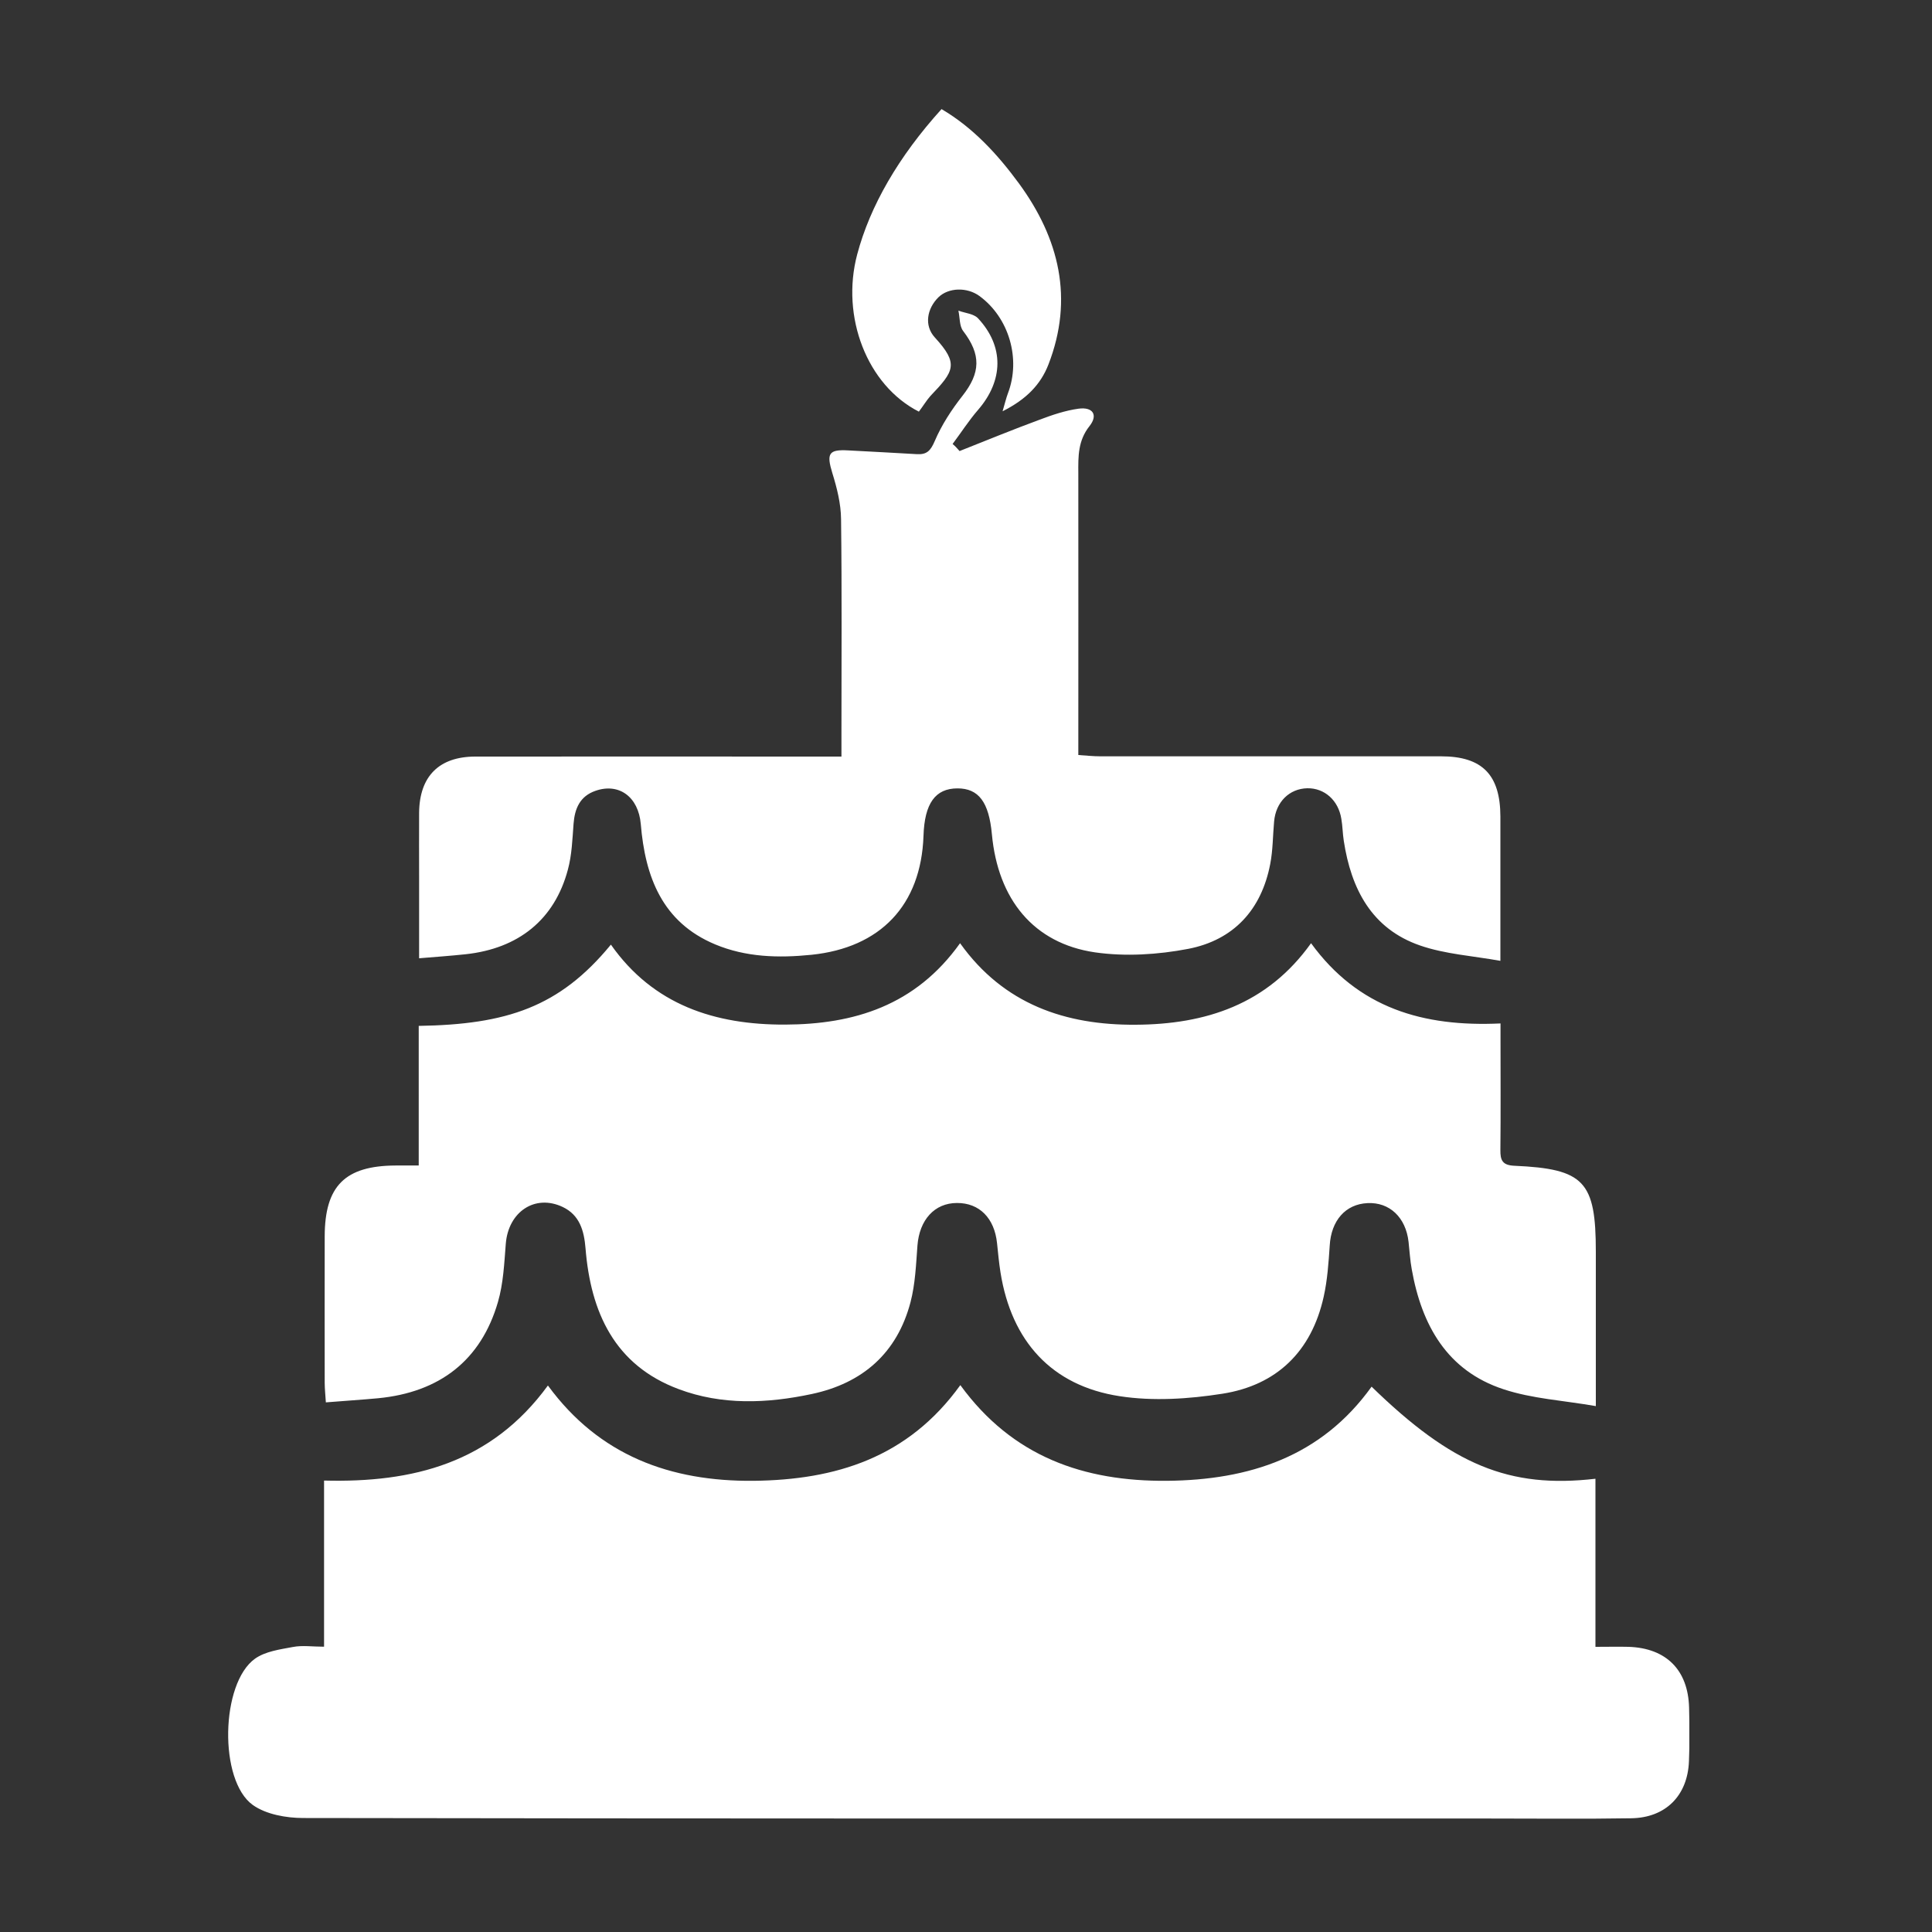
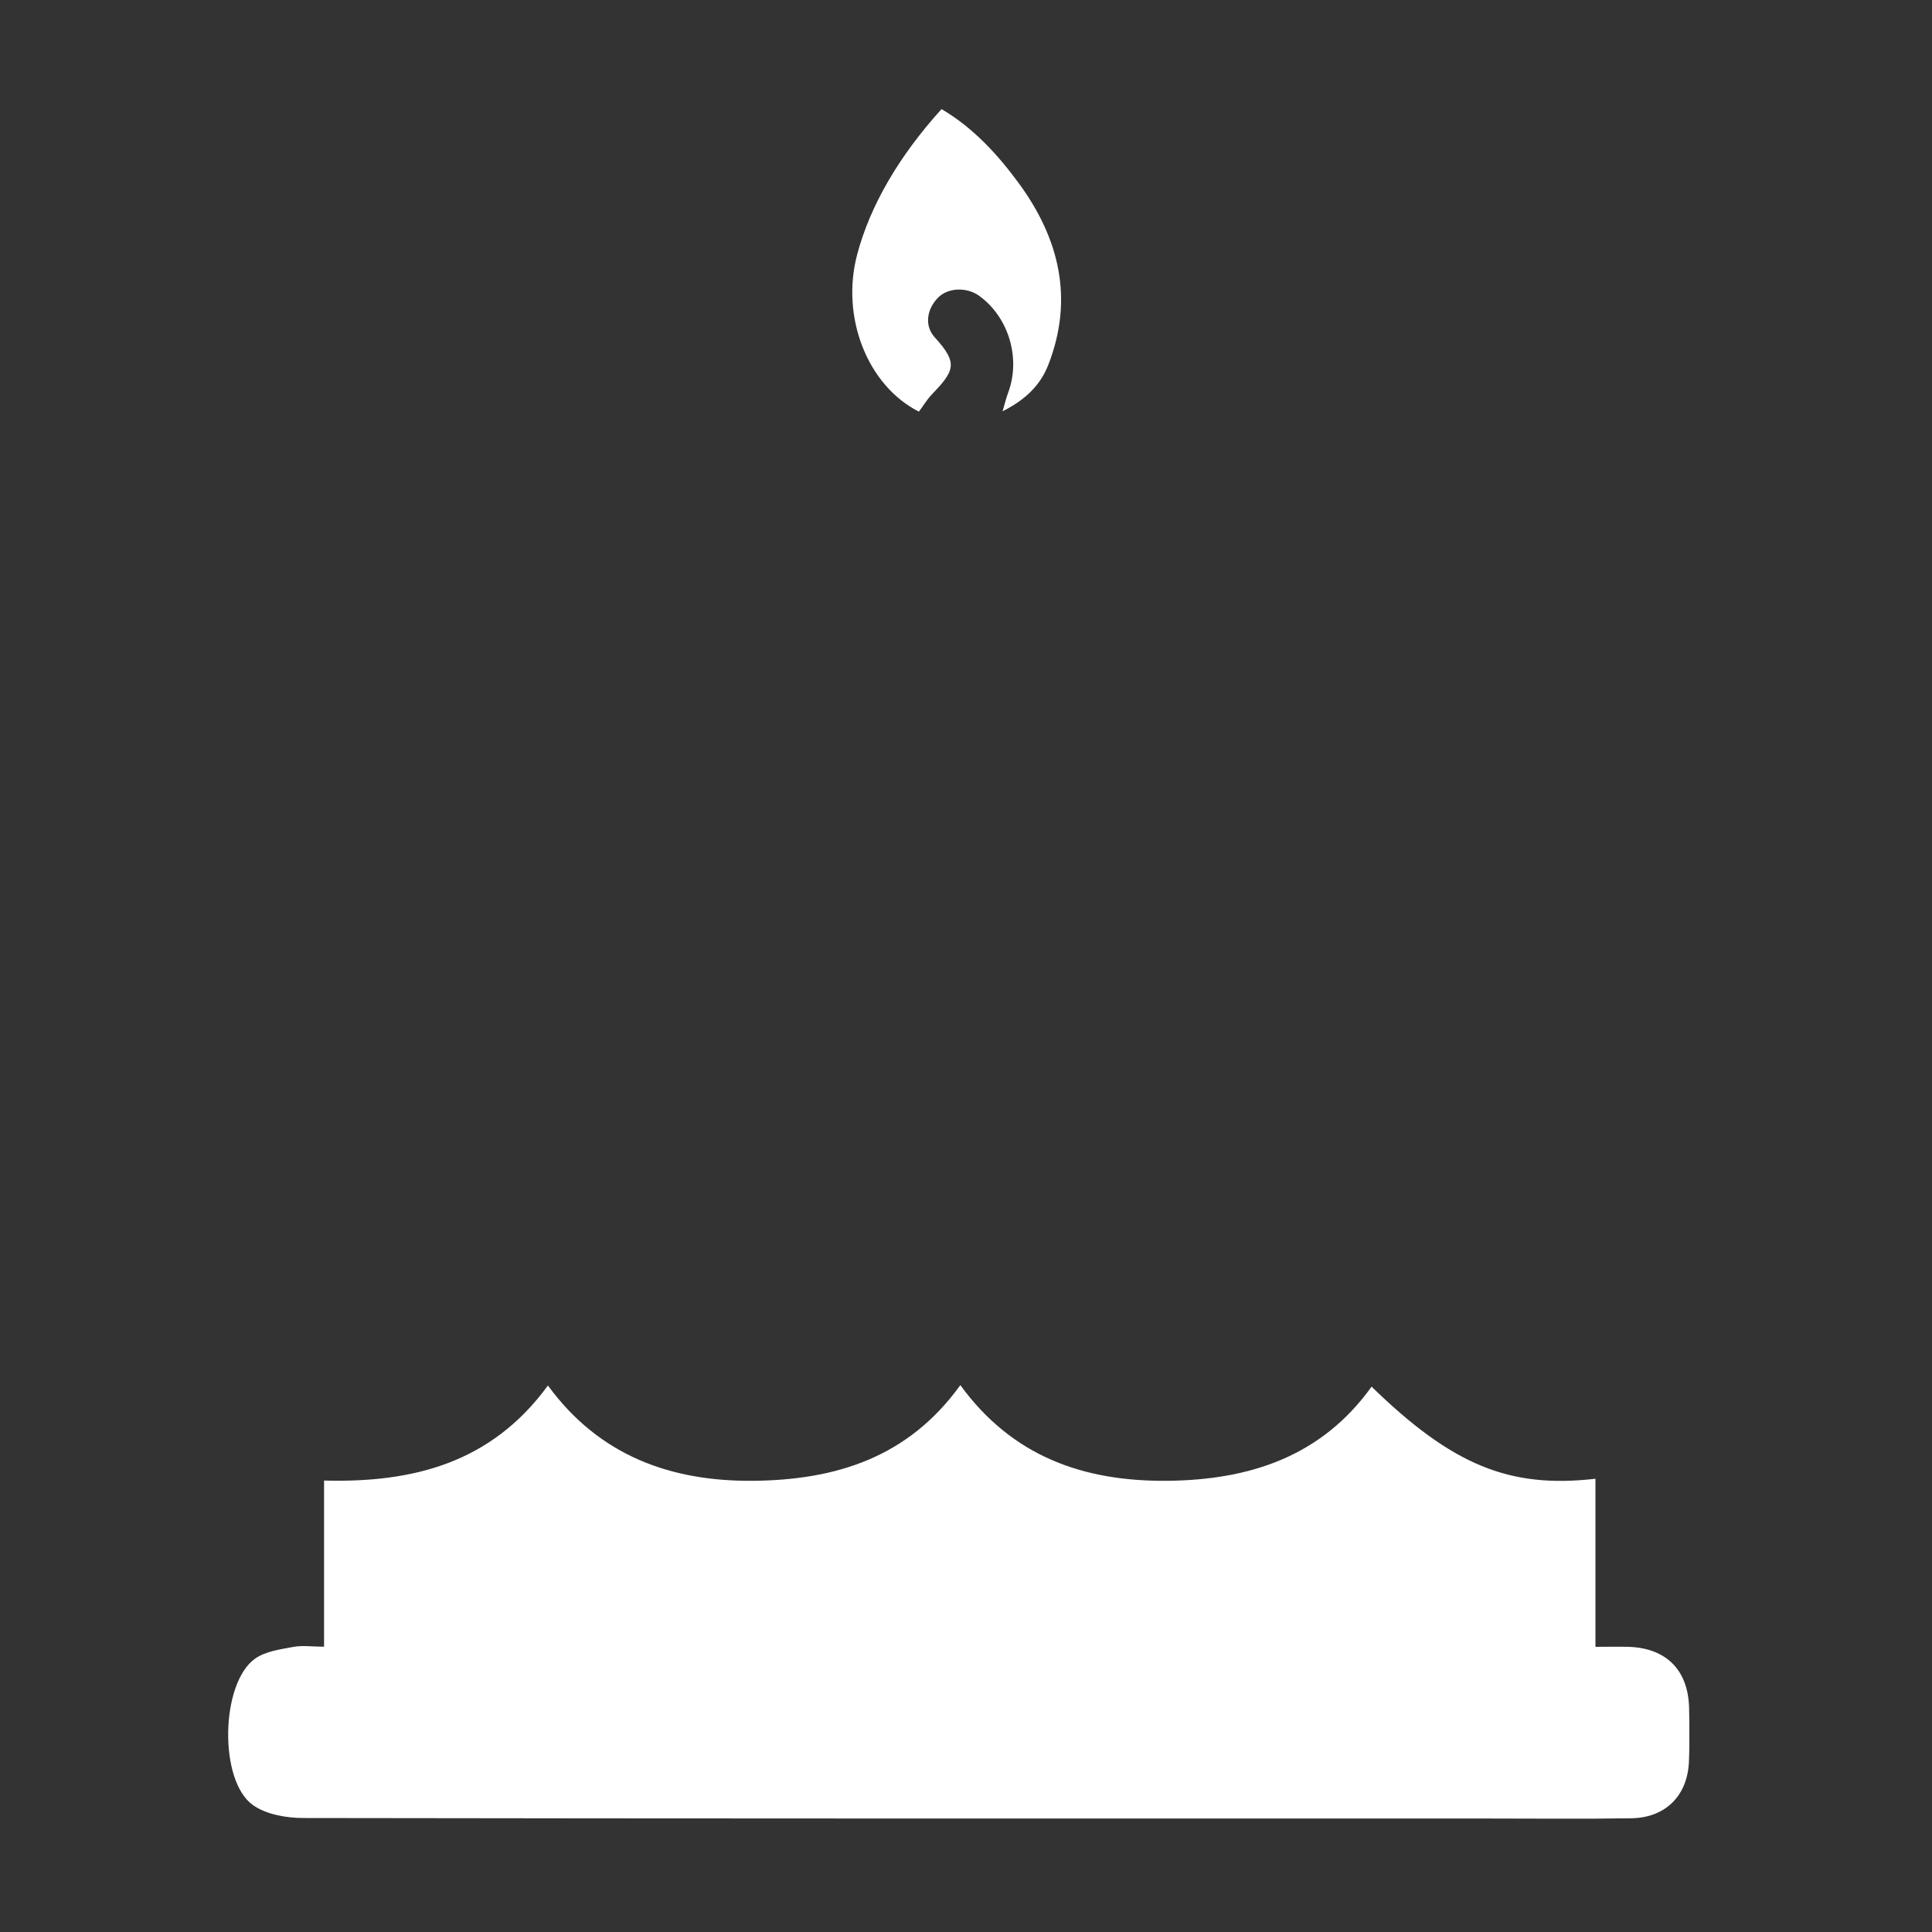
<svg xmlns="http://www.w3.org/2000/svg" xmlns:xlink="http://www.w3.org/1999/xlink" version="1.1" id="Ebene_1" x="0px" y="0px" viewBox="0 0 150 150" style="enable-background:new 0 0 150 150;" xml:space="preserve">
  <rect x="0" y="0" width="150" height="150" fill="#333333" stroke="none" />
  <style type="text/css">
	.st0{clip-path:url(#SVGID_2_);fill:#FFFFFF;}
</style>
  <g>
    <defs>
      <rect id="SVGID_1_" x="17.71" y="8.48" width="113.45" height="132.72" />
    </defs>
    <clipPath id="SVGID_2_">
      <use xlink:href="#SVGID_1_" style="overflow:visible;" />
    </clipPath>
    <path class="st0" d="M74.56,107.54c4.06,5.58,9.61,7.48,16.04,7.43c6.39-0.06,11.98-1.86,15.89-7.31   c6.26,6.09,10.69,7.92,17.38,7.15v13.05c0.98,0,1.79-0.02,2.58,0c2.92,0.1,4.61,1.8,4.69,4.71c0.03,1.39,0.05,2.78-0.01,4.17   c-0.1,2.67-1.81,4.39-4.48,4.43c-3.64,0.06-7.29,0.02-10.93,0.02c-30.72,0-61.45,0.01-92.18-0.04c-1.32,0-2.88-0.28-3.91-1.01   c-2.66-1.9-2.5-9.46,0.17-11.36c0.8-0.57,1.94-0.72,2.95-0.91c0.73-0.14,1.51-0.02,2.41-0.02v-12.9c6.9,0.18,12.98-1.35,17.38-7.38   c3.98,5.44,9.51,7.46,15.97,7.4C64.88,114.9,70.5,113.18,74.56,107.54" />
-     <path class="st0" d="M123.9,109.17c-2.51-0.44-4.94-0.57-7.17-1.31c-4.38-1.44-6.35-4.97-7.12-9.3c-0.13-0.7-0.17-1.42-0.25-2.14   c-0.21-1.9-1.48-3.1-3.19-3.01c-1.71,0.08-2.82,1.36-2.93,3.29c-0.09,1.33-0.18,2.69-0.47,3.98c-0.94,4.24-3.64,6.87-7.87,7.53   c-2.61,0.41-5.38,0.59-7.97,0.19c-5.29-0.81-8.4-4.28-9.25-9.6c-0.12-0.75-0.19-1.52-0.27-2.28c-0.2-1.94-1.37-3.13-3.11-3.12   c-1.75,0-2.92,1.32-3.07,3.31c-0.11,1.48-0.17,2.99-0.54,4.4c-1.04,3.94-3.71,6.28-7.66,7.12c-3.47,0.74-6.99,0.88-10.34-0.38   c-4.98-1.86-6.83-5.97-7.23-10.93c-0.11-1.36-0.45-2.58-1.77-3.21c-2.15-1.02-4.22,0.37-4.42,2.85c-0.12,1.52-0.19,3.09-0.61,4.53   c-1.31,4.52-4.52,7.01-9.31,7.47c-1.29,0.12-2.57,0.2-4.05,0.32c-0.03-0.53-0.09-1.03-0.09-1.53c0-3.78-0.01-7.57,0-11.36   c0.01-3.92,1.58-5.48,5.5-5.5c0.52,0,1.05,0,1.8,0V79.65c6.82-0.11,10.93-1.45,14.92-6.31c3.3,4.7,8.1,6.23,13.52,6.21   c5.35-0.02,10.13-1.47,13.59-6.32c3.38,4.74,8.18,6.37,13.64,6.33c5.39-0.03,10.2-1.55,13.61-6.33c3.67,5.05,8.71,6.51,14.71,6.23   c0,0.44,0,0.89,0,1.34c0,2.83,0.02,5.65-0.01,8.48c-0.01,0.8,0.15,1.19,1.09,1.23c5.43,0.24,6.32,1.22,6.32,6.68   c0,3.45,0,6.9,0,10.36C123.9,108.03,123.9,108.5,123.9,109.17" />
-     <path class="st0" d="M74.5,35.02c2.07-0.82,4.14-1.67,6.23-2.44c0.98-0.37,1.99-0.71,3.01-0.85c1.11-0.15,1.53,0.49,0.85,1.35   c-0.9,1.13-0.88,2.36-0.87,3.66c0.01,7.24,0,14.47,0,21.88c0.61,0.04,1.16,0.1,1.7,0.1c8.82,0,17.64,0,26.46,0   c3.2,0,4.6,1.43,4.61,4.67c0,3.64,0,7.27,0,11.21c-2.17-0.39-4.29-0.52-6.23-1.19c-3.77-1.3-5.36-4.4-5.93-8.13   c-0.09-0.57-0.09-1.15-0.19-1.71c-0.23-1.44-1.31-2.39-2.64-2.37c-1.4,0.03-2.45,1.07-2.58,2.59c-0.1,1.1-0.09,2.21-0.3,3.29   c-0.68,3.56-2.85,5.91-6.37,6.59c-2.35,0.45-4.88,0.61-7.24,0.27c-4.76-0.7-7.53-4.11-8-9.17c-0.23-2.5-1.03-3.56-2.67-3.56   c-1.72,0-2.56,1.16-2.64,3.69c-0.19,5.39-3.35,8.68-8.7,9.23c-2.57,0.26-5.09,0.19-7.48-0.81c-4.11-1.72-5.43-5.25-5.77-9.34   c-0.18-2.11-1.69-3.22-3.52-2.58c-1.21,0.42-1.61,1.38-1.7,2.57c-0.09,1.19-0.13,2.41-0.44,3.55c-1.03,3.87-3.82,6.13-7.96,6.57   c-1.13,0.12-2.26,0.2-3.59,0.31c0-2.18,0-4.24,0-6.28c0-1.68-0.01-3.36,0-5.03c0.03-2.82,1.55-4.35,4.37-4.35   c8.86-0.01,17.73,0,26.6,0c0.57,0,1.13,0,1.82,0v-1.75c0-5.56,0.04-11.12-0.03-16.68c-0.01-1.2-0.32-2.43-0.68-3.59   c-0.46-1.51-0.29-1.84,1.25-1.75c1.77,0.1,3.54,0.18,5.3,0.29c0.79,0.05,1.08-0.26,1.41-1.03c0.53-1.24,1.3-2.42,2.14-3.49   c1.42-1.8,1.46-3.21,0.06-5.04c-0.3-0.39-0.25-1.05-0.37-1.58c0.52,0.19,1.2,0.24,1.53,0.6c2.03,2.18,1.97,4.82,0,7.1   c-0.72,0.83-1.32,1.77-1.98,2.65C74.17,34.64,74.33,34.83,74.5,35.02" />
    <path class="st0" d="M71.34,31.96c-4.02-2.05-6.07-7.36-4.79-12.2c1-3.77,3.21-7.6,6.55-11.29c2.45,1.44,4.35,3.51,6.01,5.77   c3.13,4.28,4.27,8.95,2.29,14.06c-0.6,1.55-1.72,2.71-3.56,3.63c0.19-0.65,0.28-1.03,0.41-1.38c1.03-2.68,0.09-5.89-2.21-7.57   c-0.96-0.7-2.4-0.66-3.18,0.1c-0.89,0.88-1.13,2.19-0.28,3.12c1.87,2.04,1.51,2.61-0.34,4.54C71.93,31.09,71.69,31.5,71.34,31.96" />
  </g>
</svg>